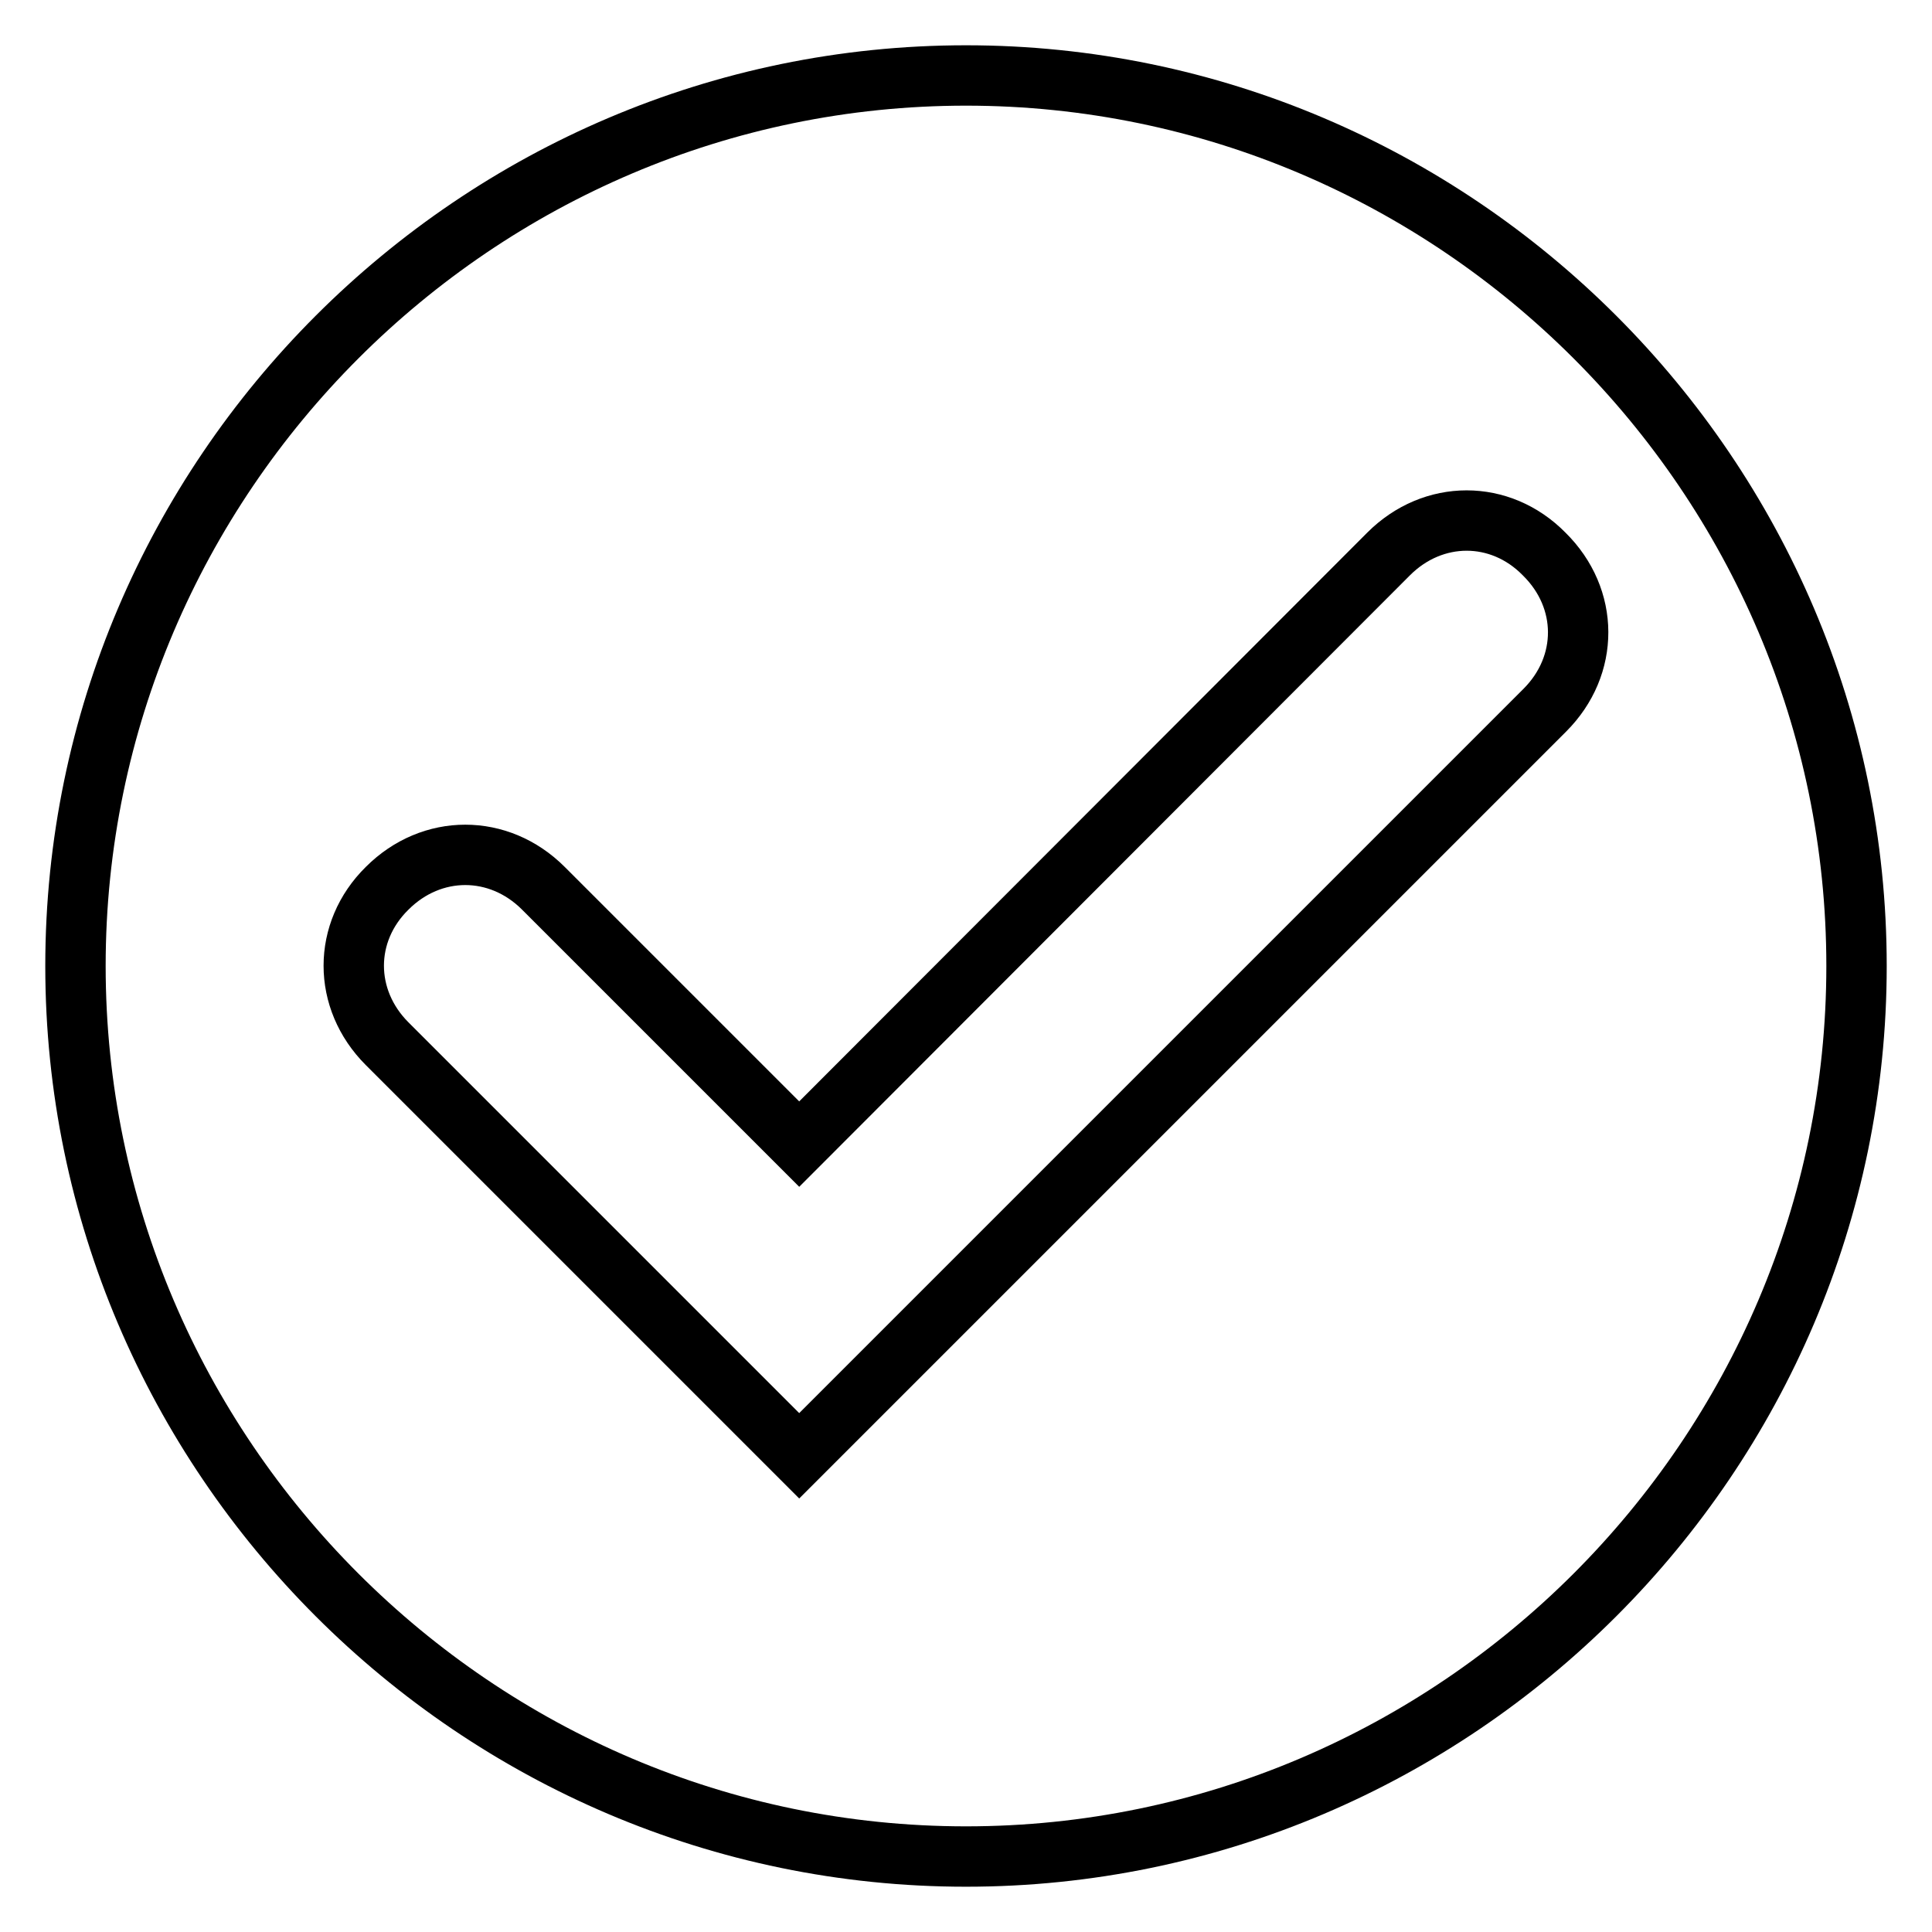
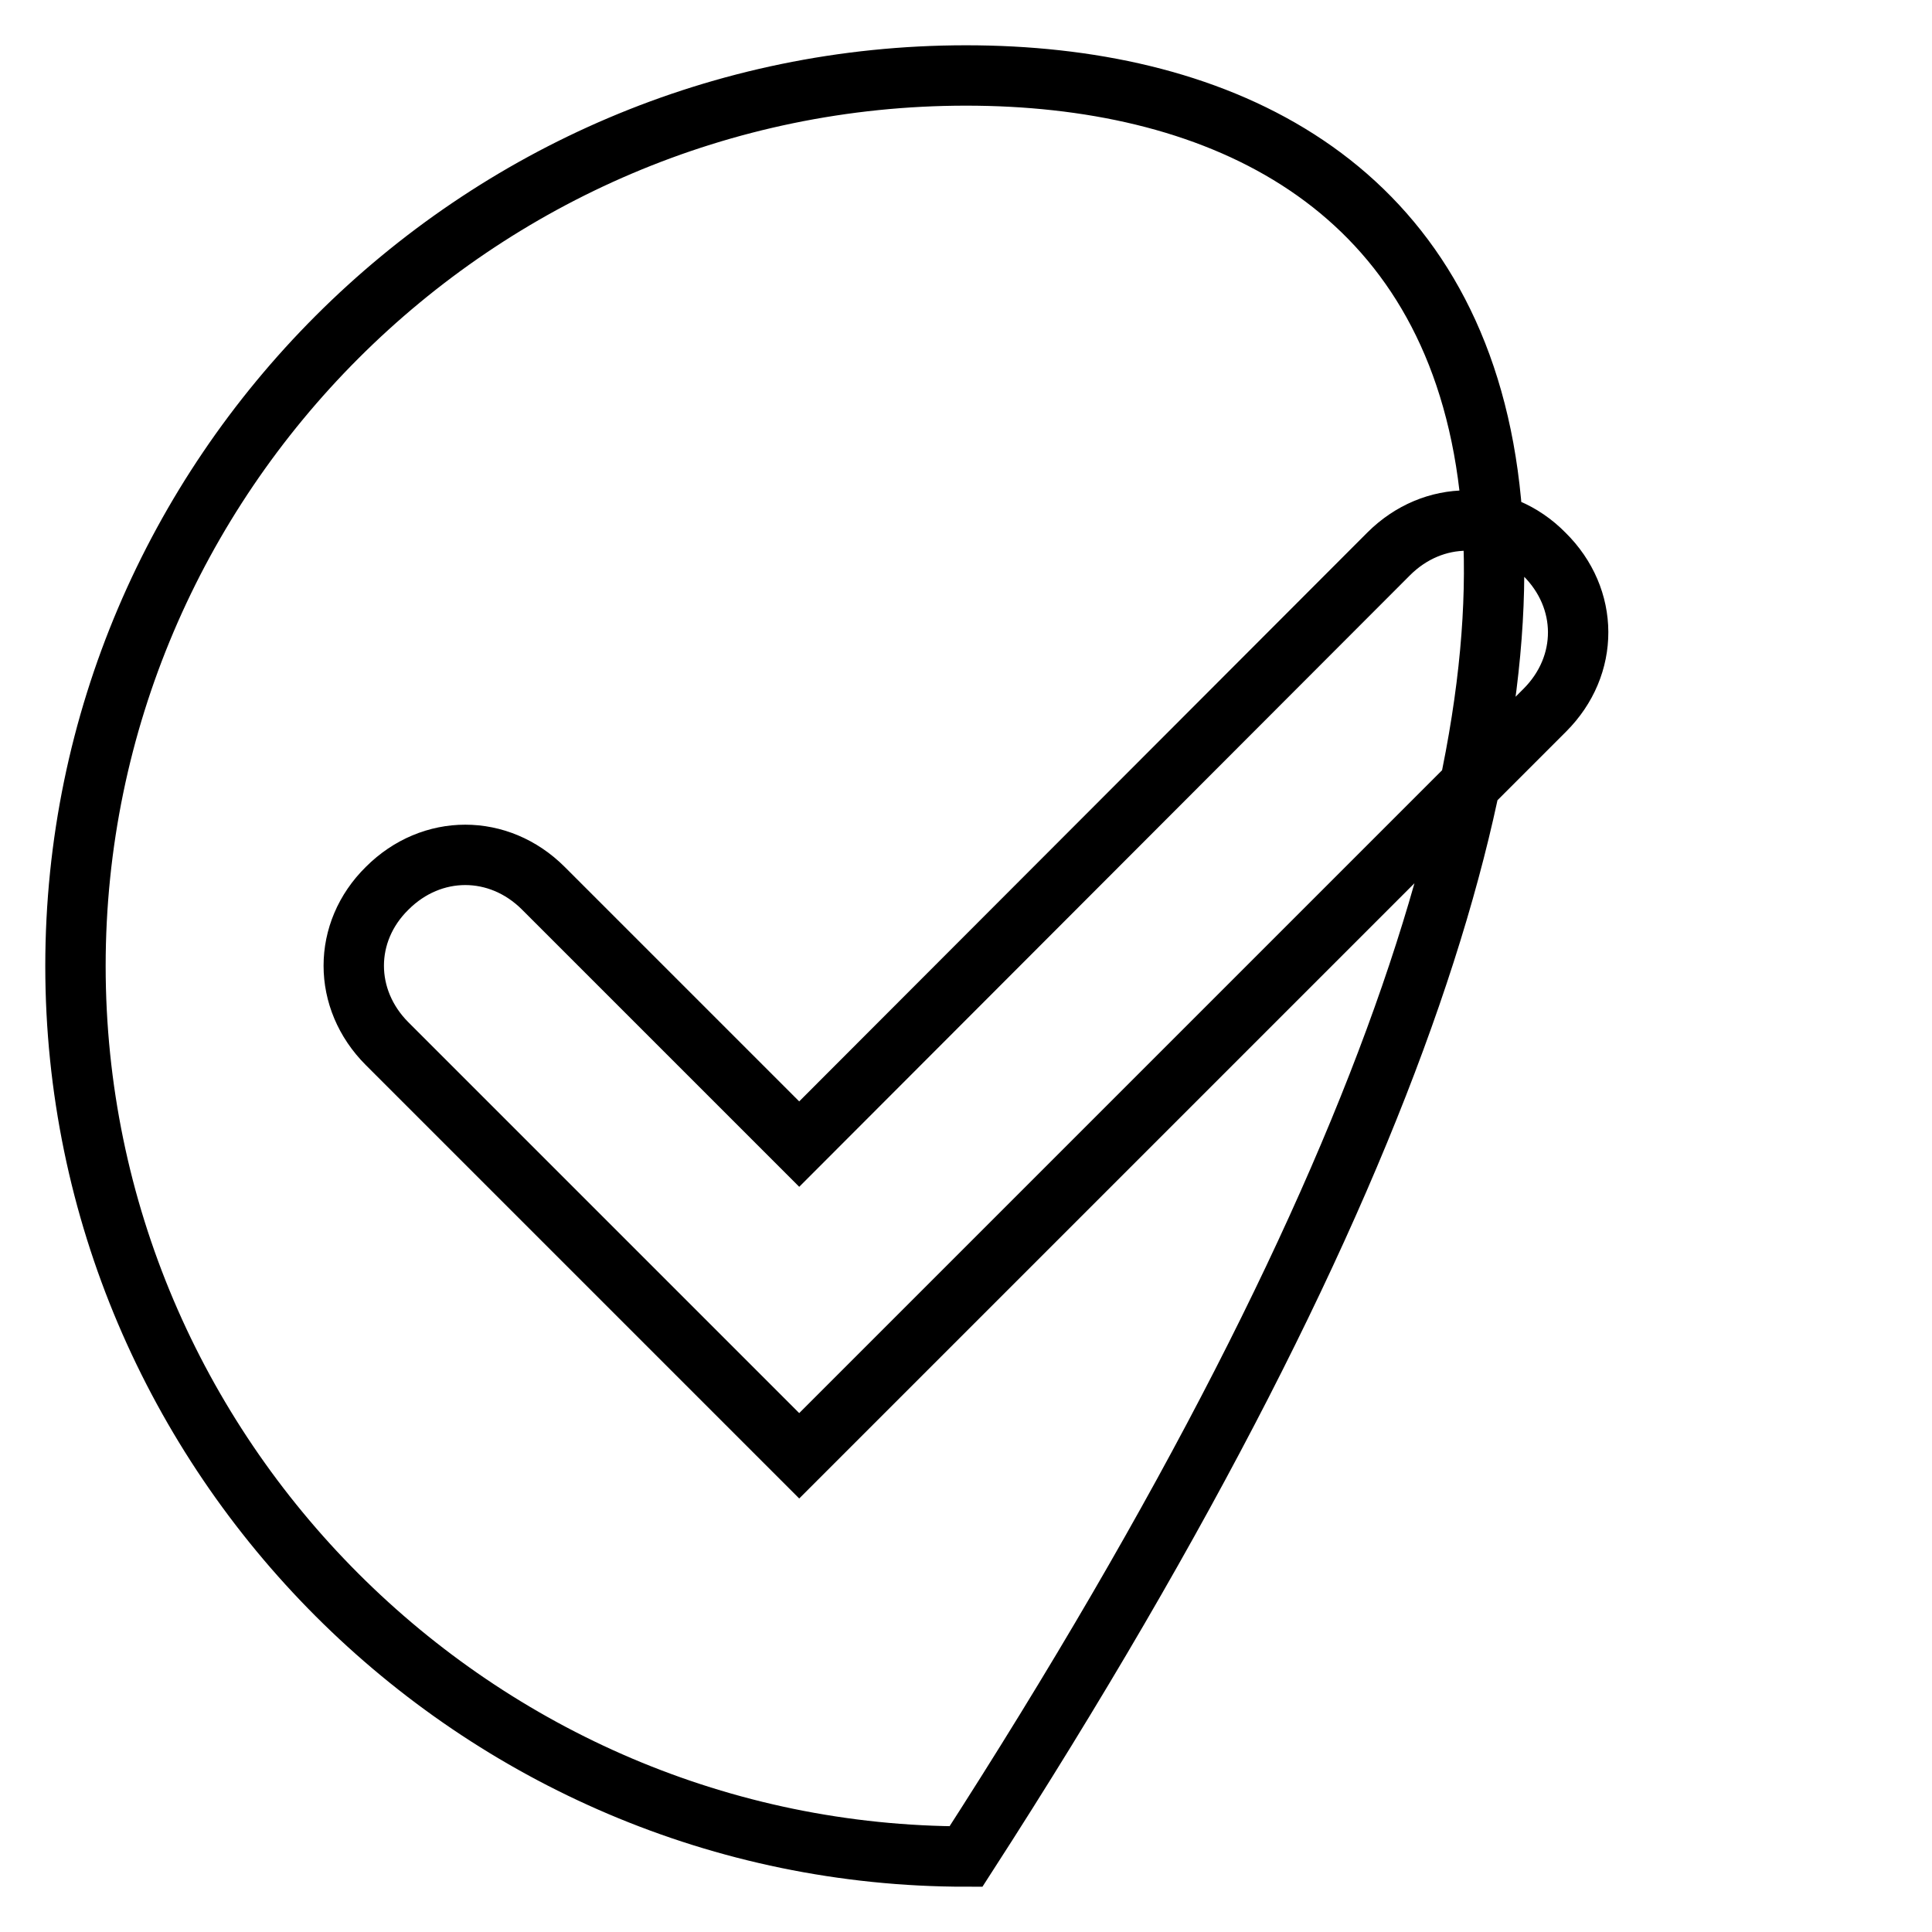
<svg xmlns="http://www.w3.org/2000/svg" version="1.1" x="0px" y="0px" viewBox="0 0 256 256" enable-background="new 0 0 256 256" xml:space="preserve">
  <g>
-     <path stroke-width="8" fill-opacity="0" stroke="#000000" d="M204.7,94.1l-98.8,98.8l-54.6-54.6c-5.9-5.9-5.9-14.8,0-20.6c5.9-5.9,14.8-5.9,20.7,0l33.9,33.9L184,73.4 c5.9-5.9,14.8-5.9,20.6,0C210.6,79.3,210.6,88.2,204.7,94.1z M128,10C63.1,10,10,63.1,10,128c0,64.9,53.1,118,118,118 c64.9,0,118-53.1,118-118C246,63.1,192.9,10,128,10z" />
+     <path stroke-width="8" fill-opacity="0" stroke="#000000" d="M204.7,94.1l-98.8,98.8l-54.6-54.6c-5.9-5.9-5.9-14.8,0-20.6c5.9-5.9,14.8-5.9,20.7,0l33.9,33.9L184,73.4 c5.9-5.9,14.8-5.9,20.6,0C210.6,79.3,210.6,88.2,204.7,94.1z M128,10C63.1,10,10,63.1,10,128c0,64.9,53.1,118,118,118 C246,63.1,192.9,10,128,10z" />
  </g>
</svg>